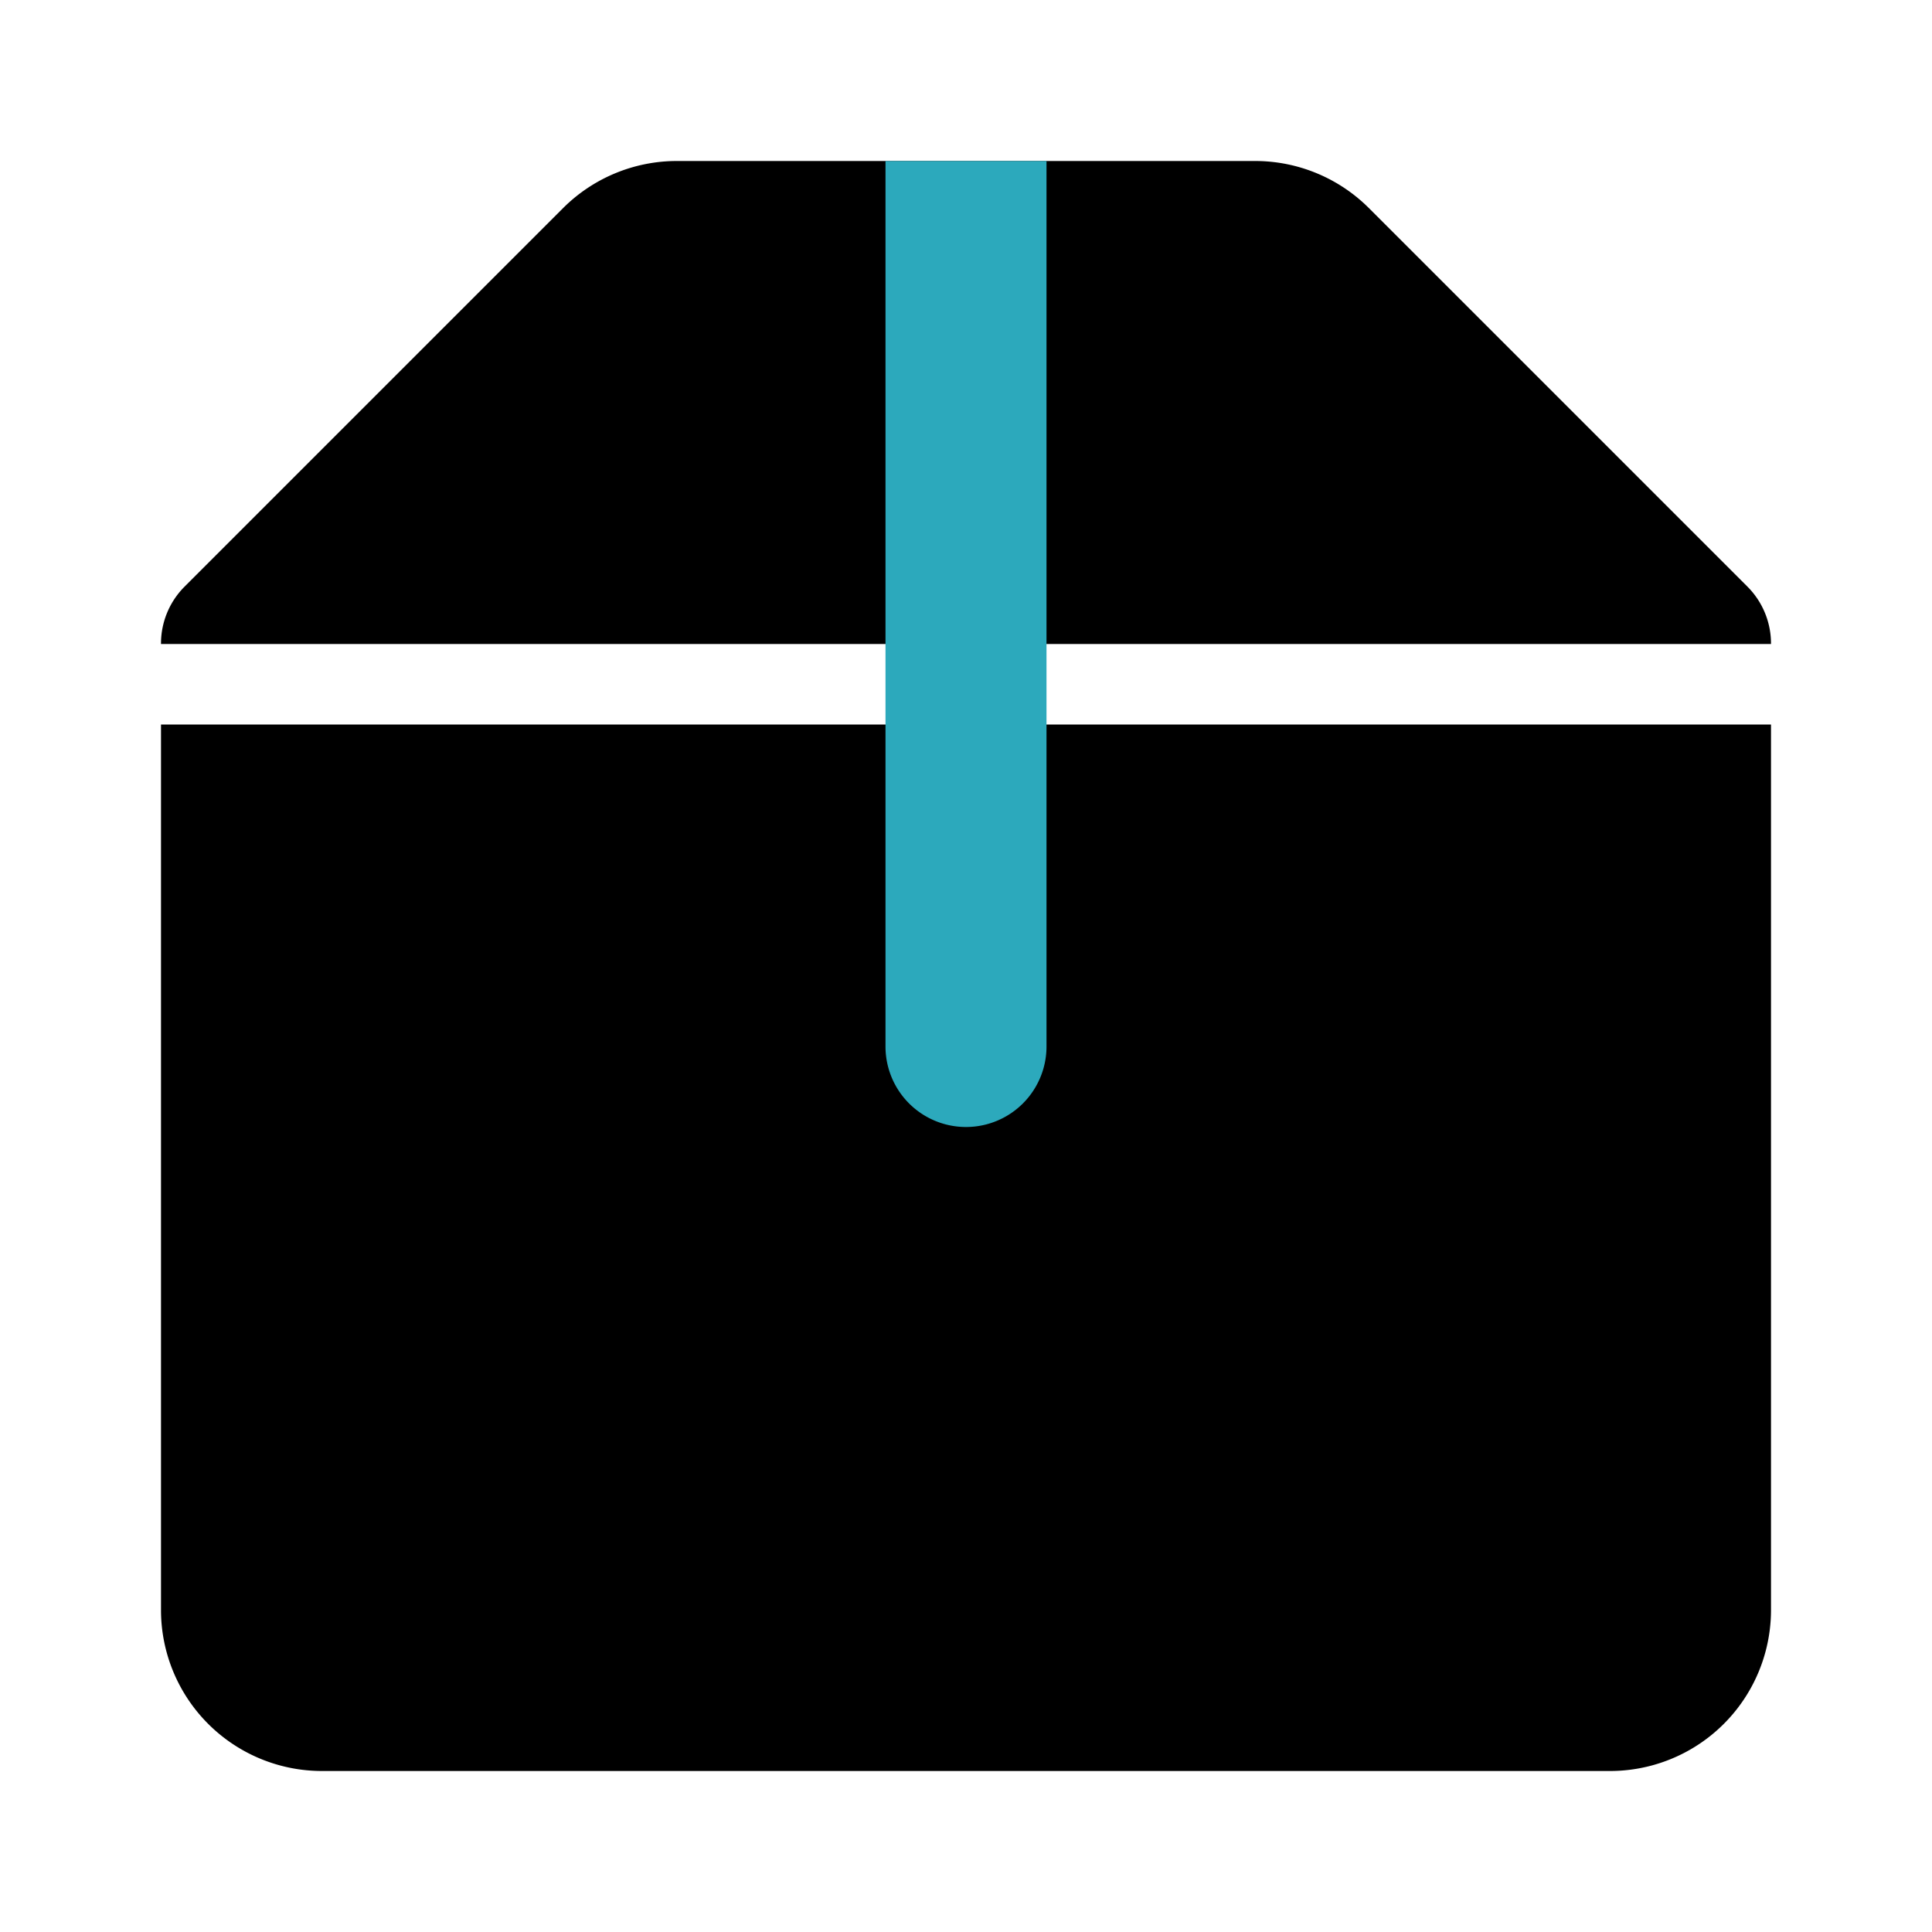
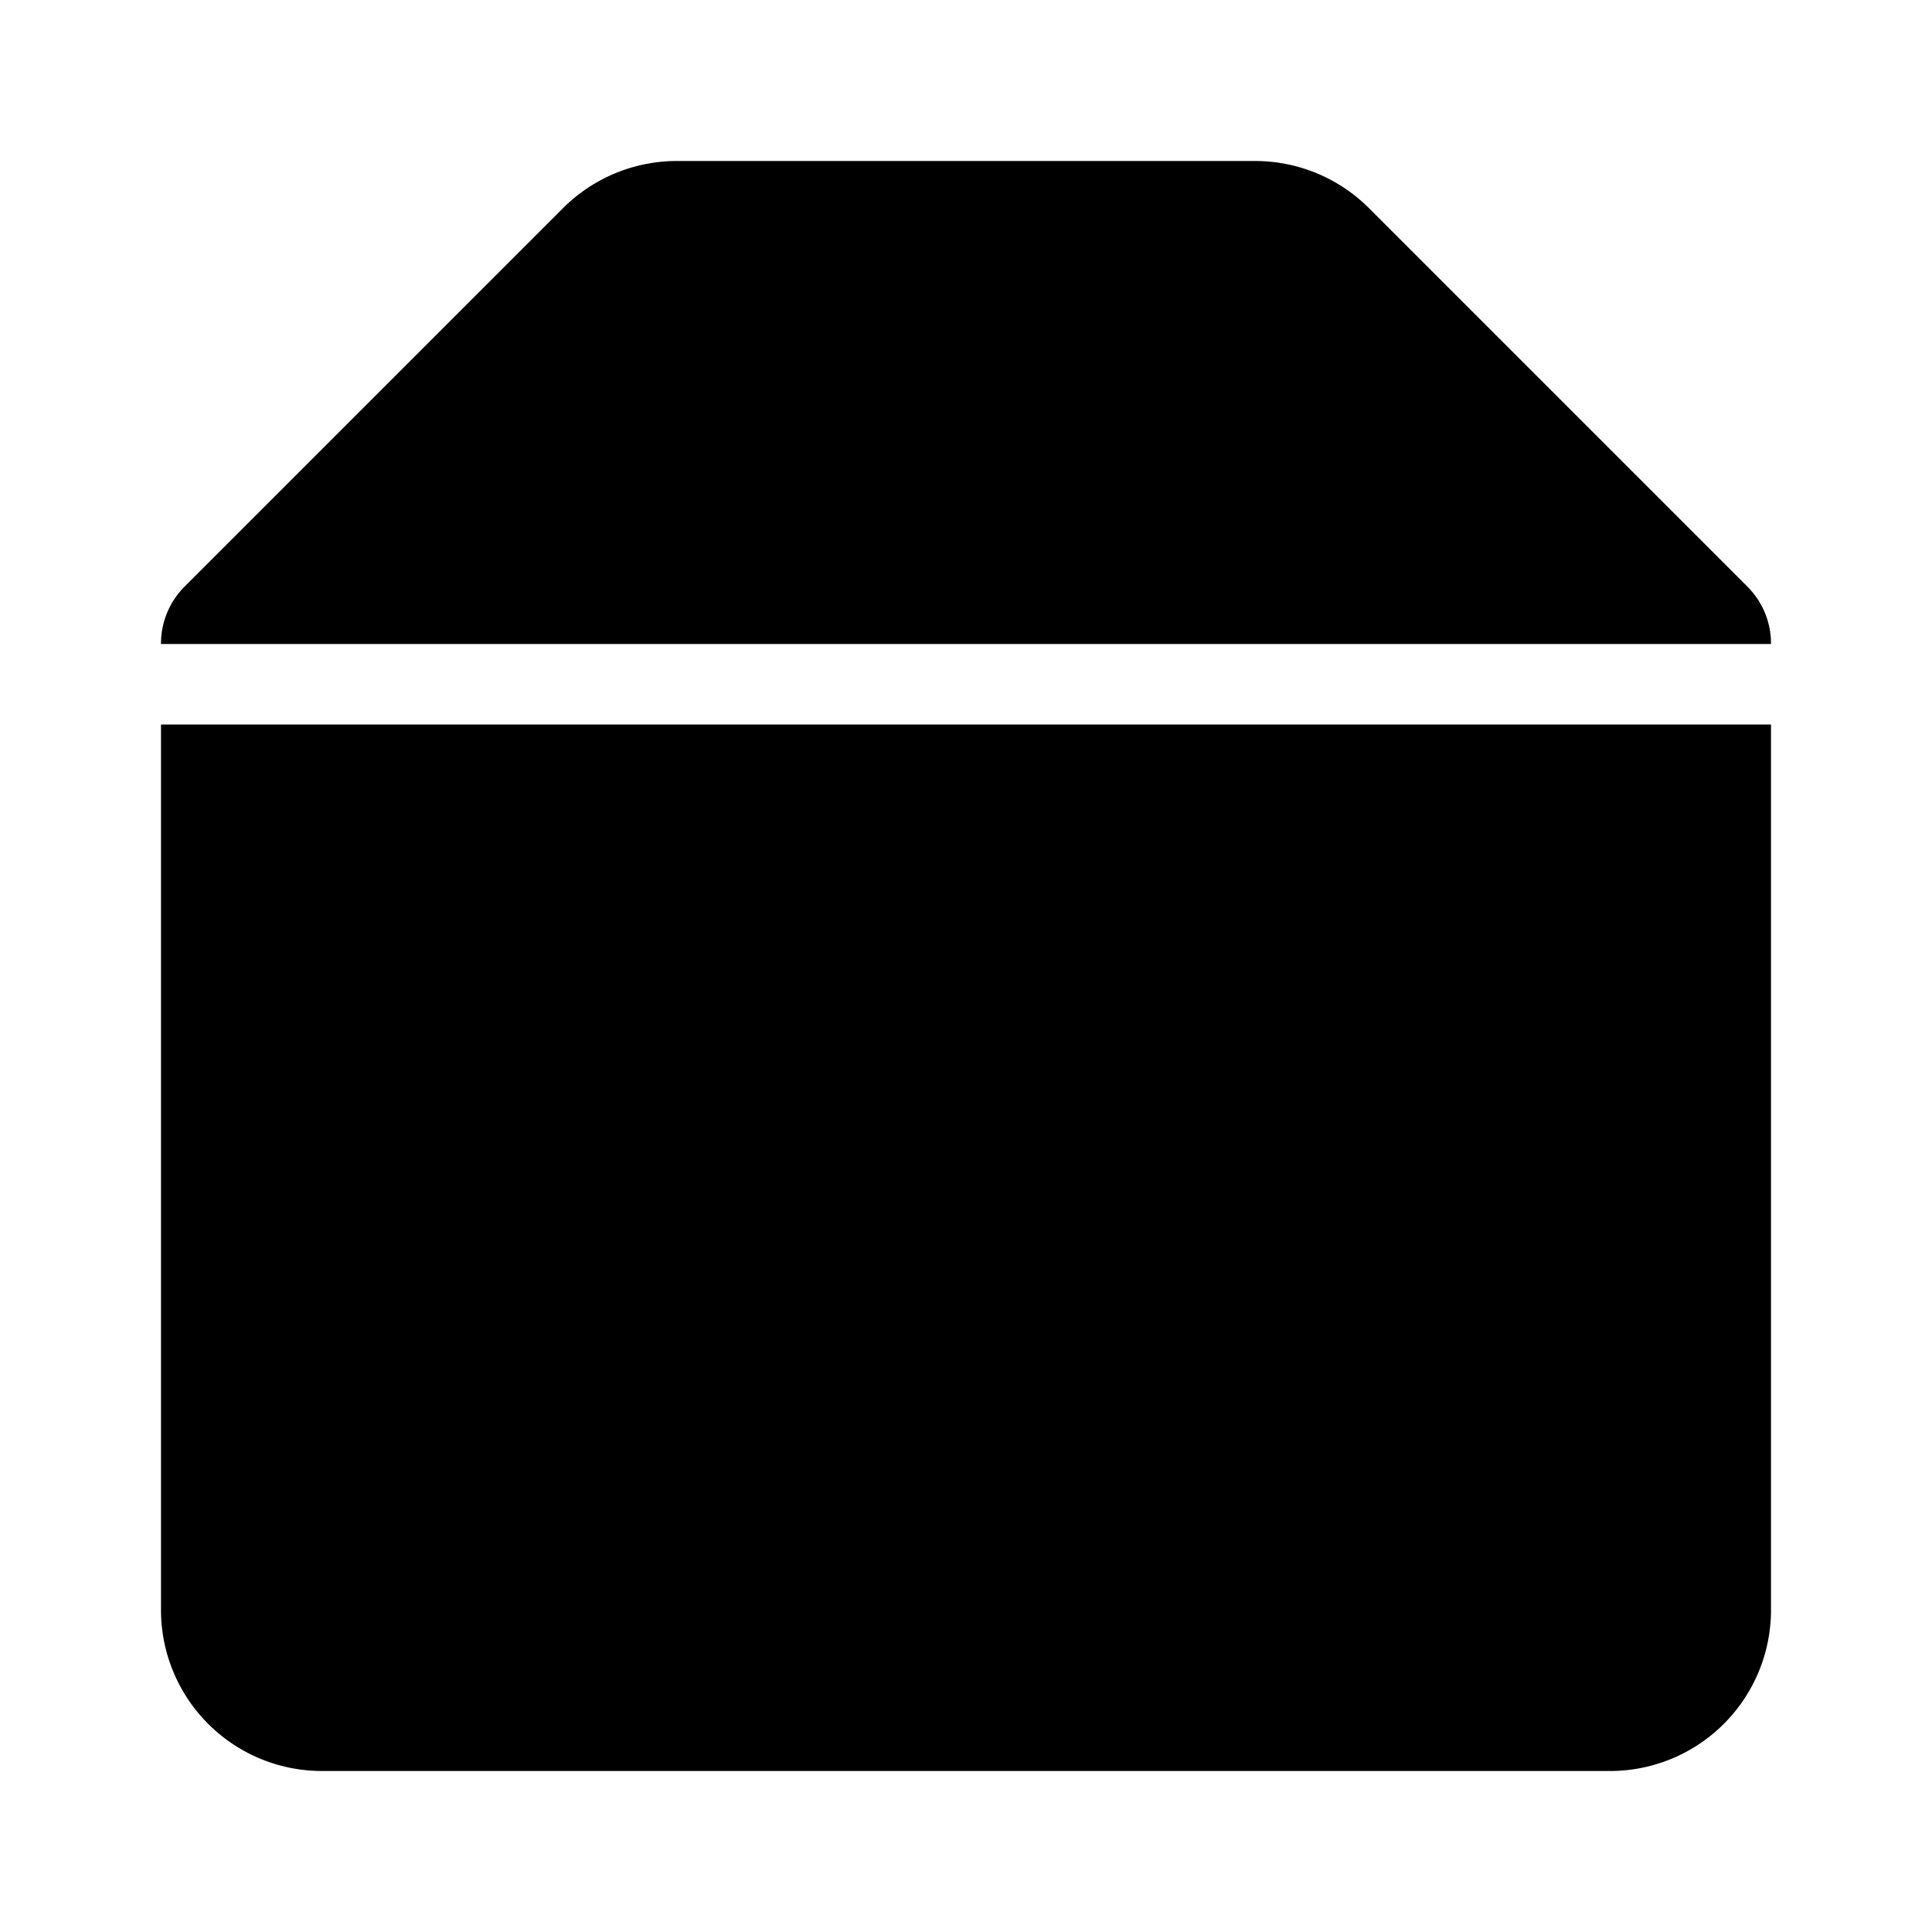
<svg xmlns="http://www.w3.org/2000/svg" fill="#000000" width="800px" height="800px" viewBox="0 0 24 24" id="package-alt-2" data-name="Flat Color" class="icon flat-color">
  <path id="primary" d="M22,9V20a2,2,0,0,1-2,2H4a2,2,0,0,1-2-2V9Zm-.29-1.71L17,2.58A2,2,0,0,0,15.59,2H8.41A2,2,0,0,0,7,2.58L2.29,7.29A1,1,0,0,0,2,8H22A1,1,0,0,0,21.71,7.29Z" style="fill: rgb(0, 0, 0);" />
-   <path id="secondary" d="M13,2V13a1,1,0,0,1-2,0V2Z" style="fill: rgb(44, 169, 188);" />
</svg>